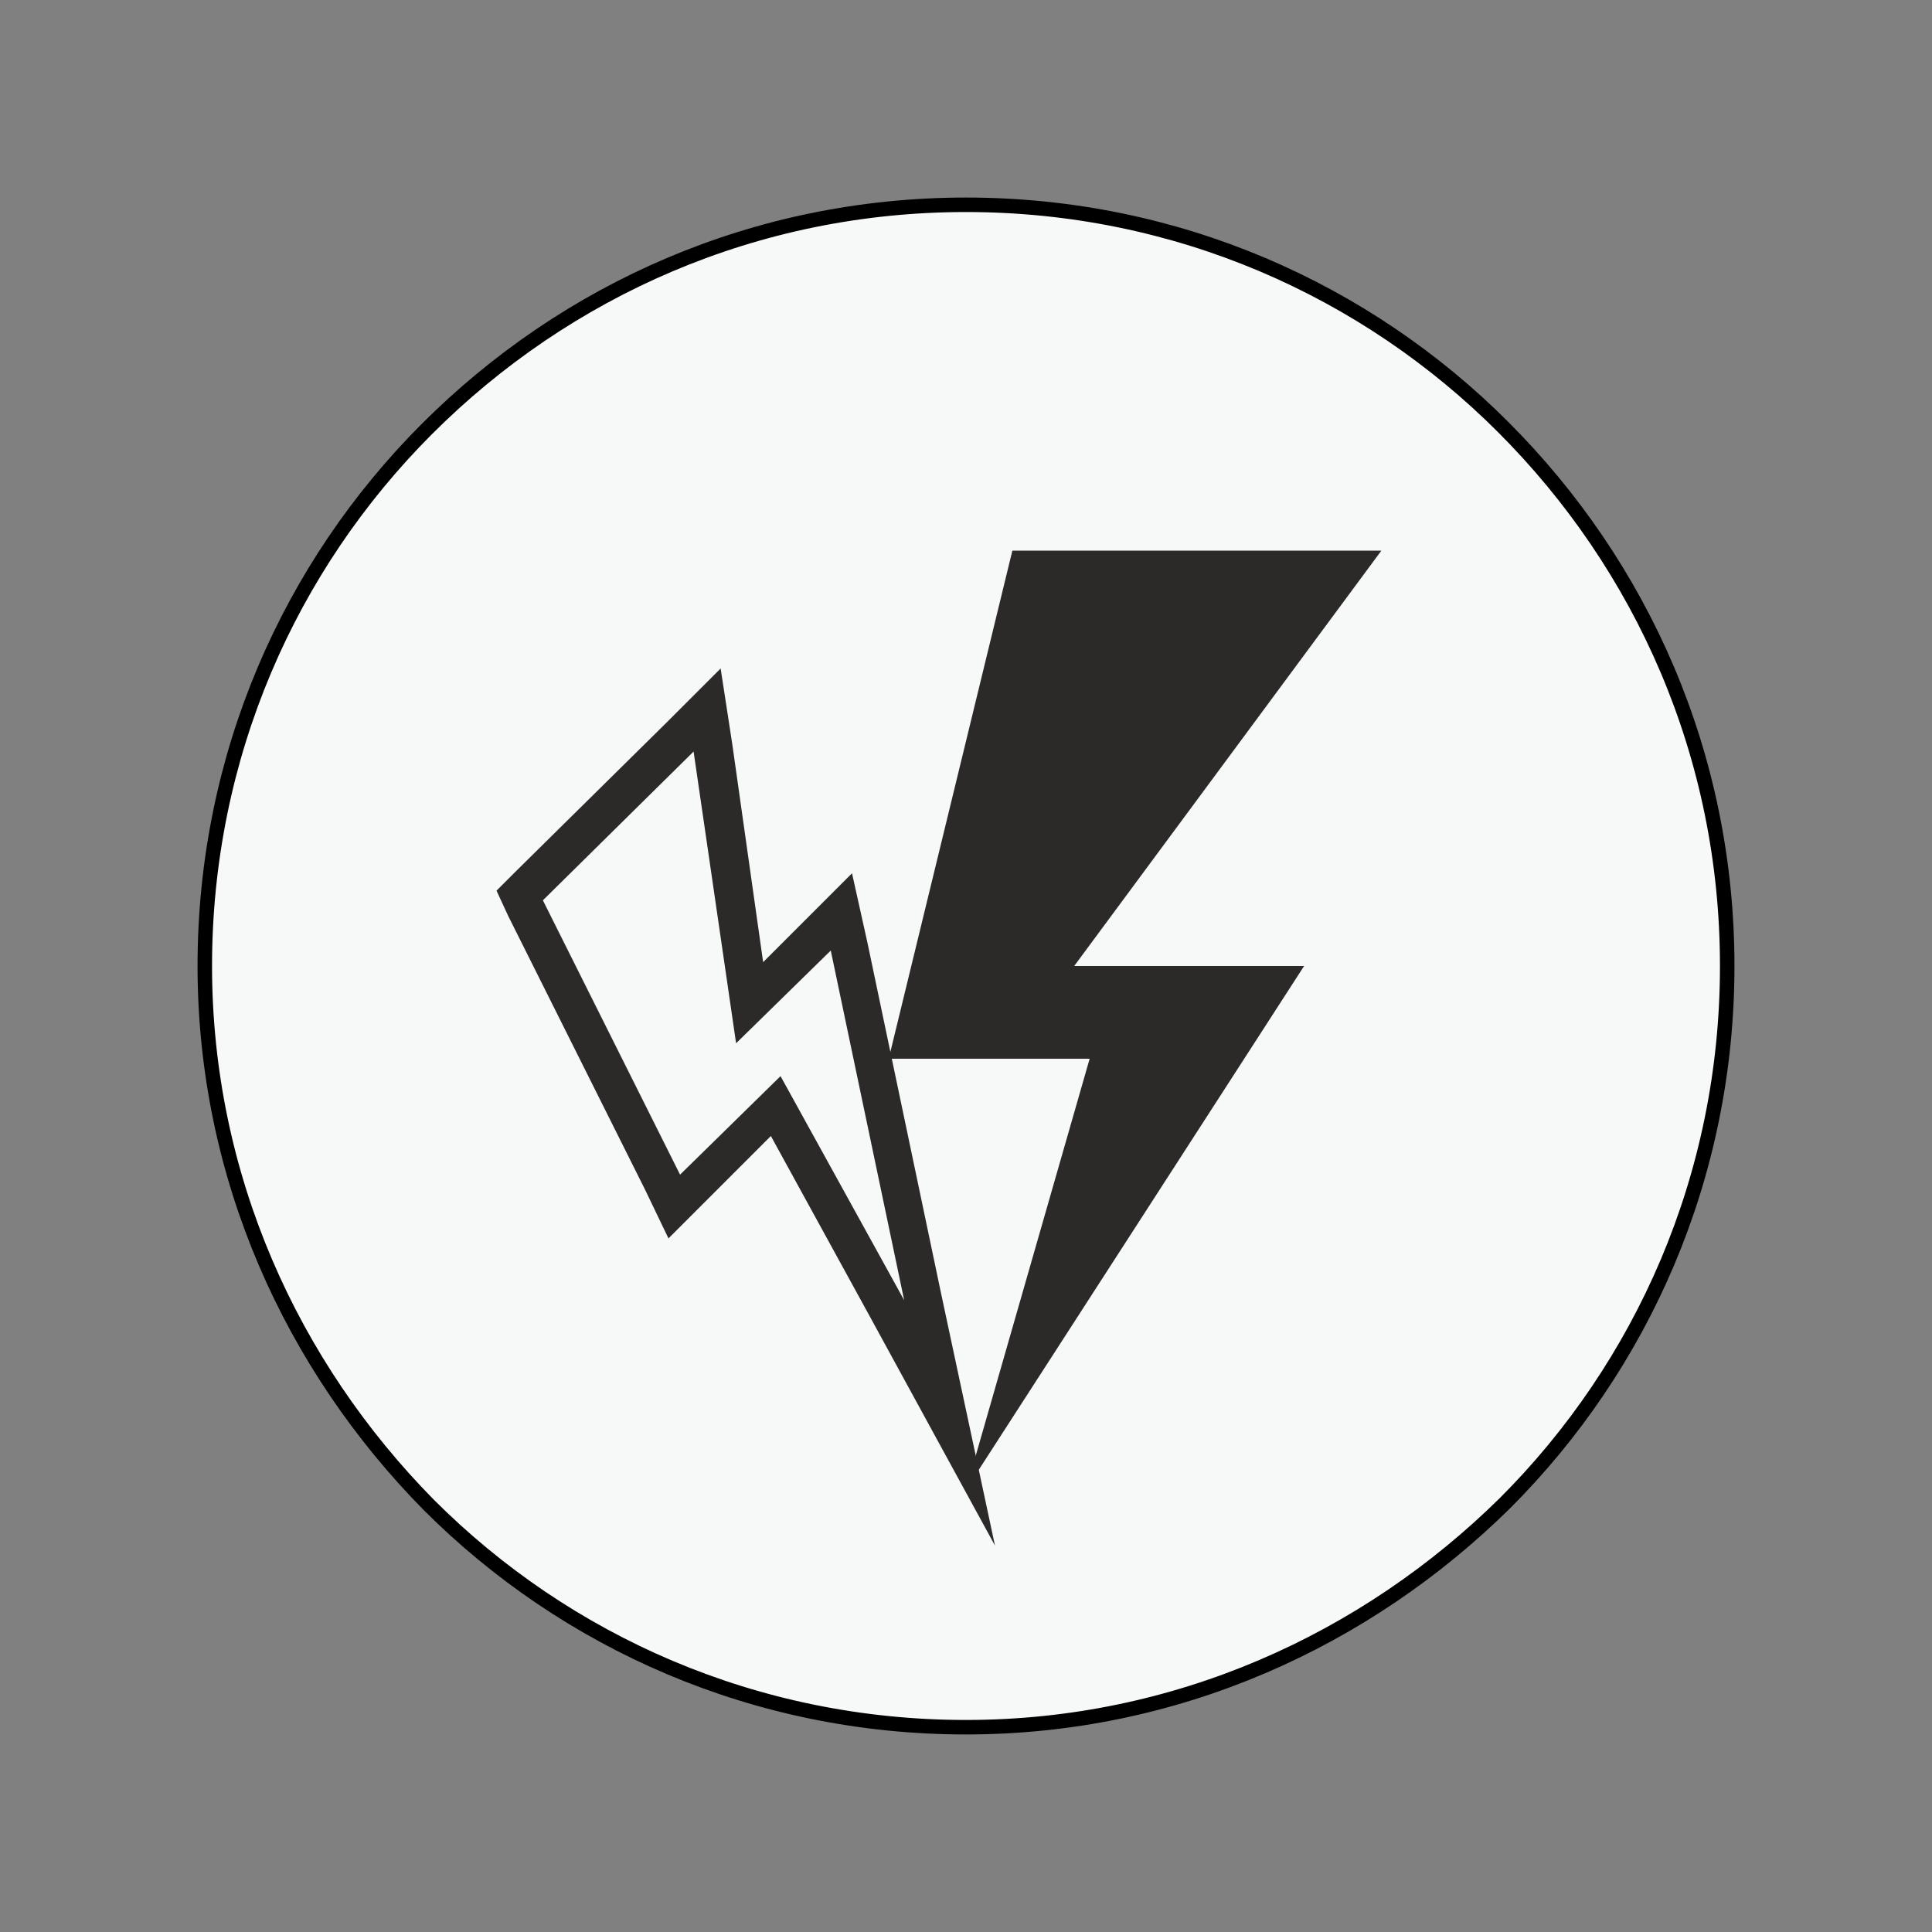
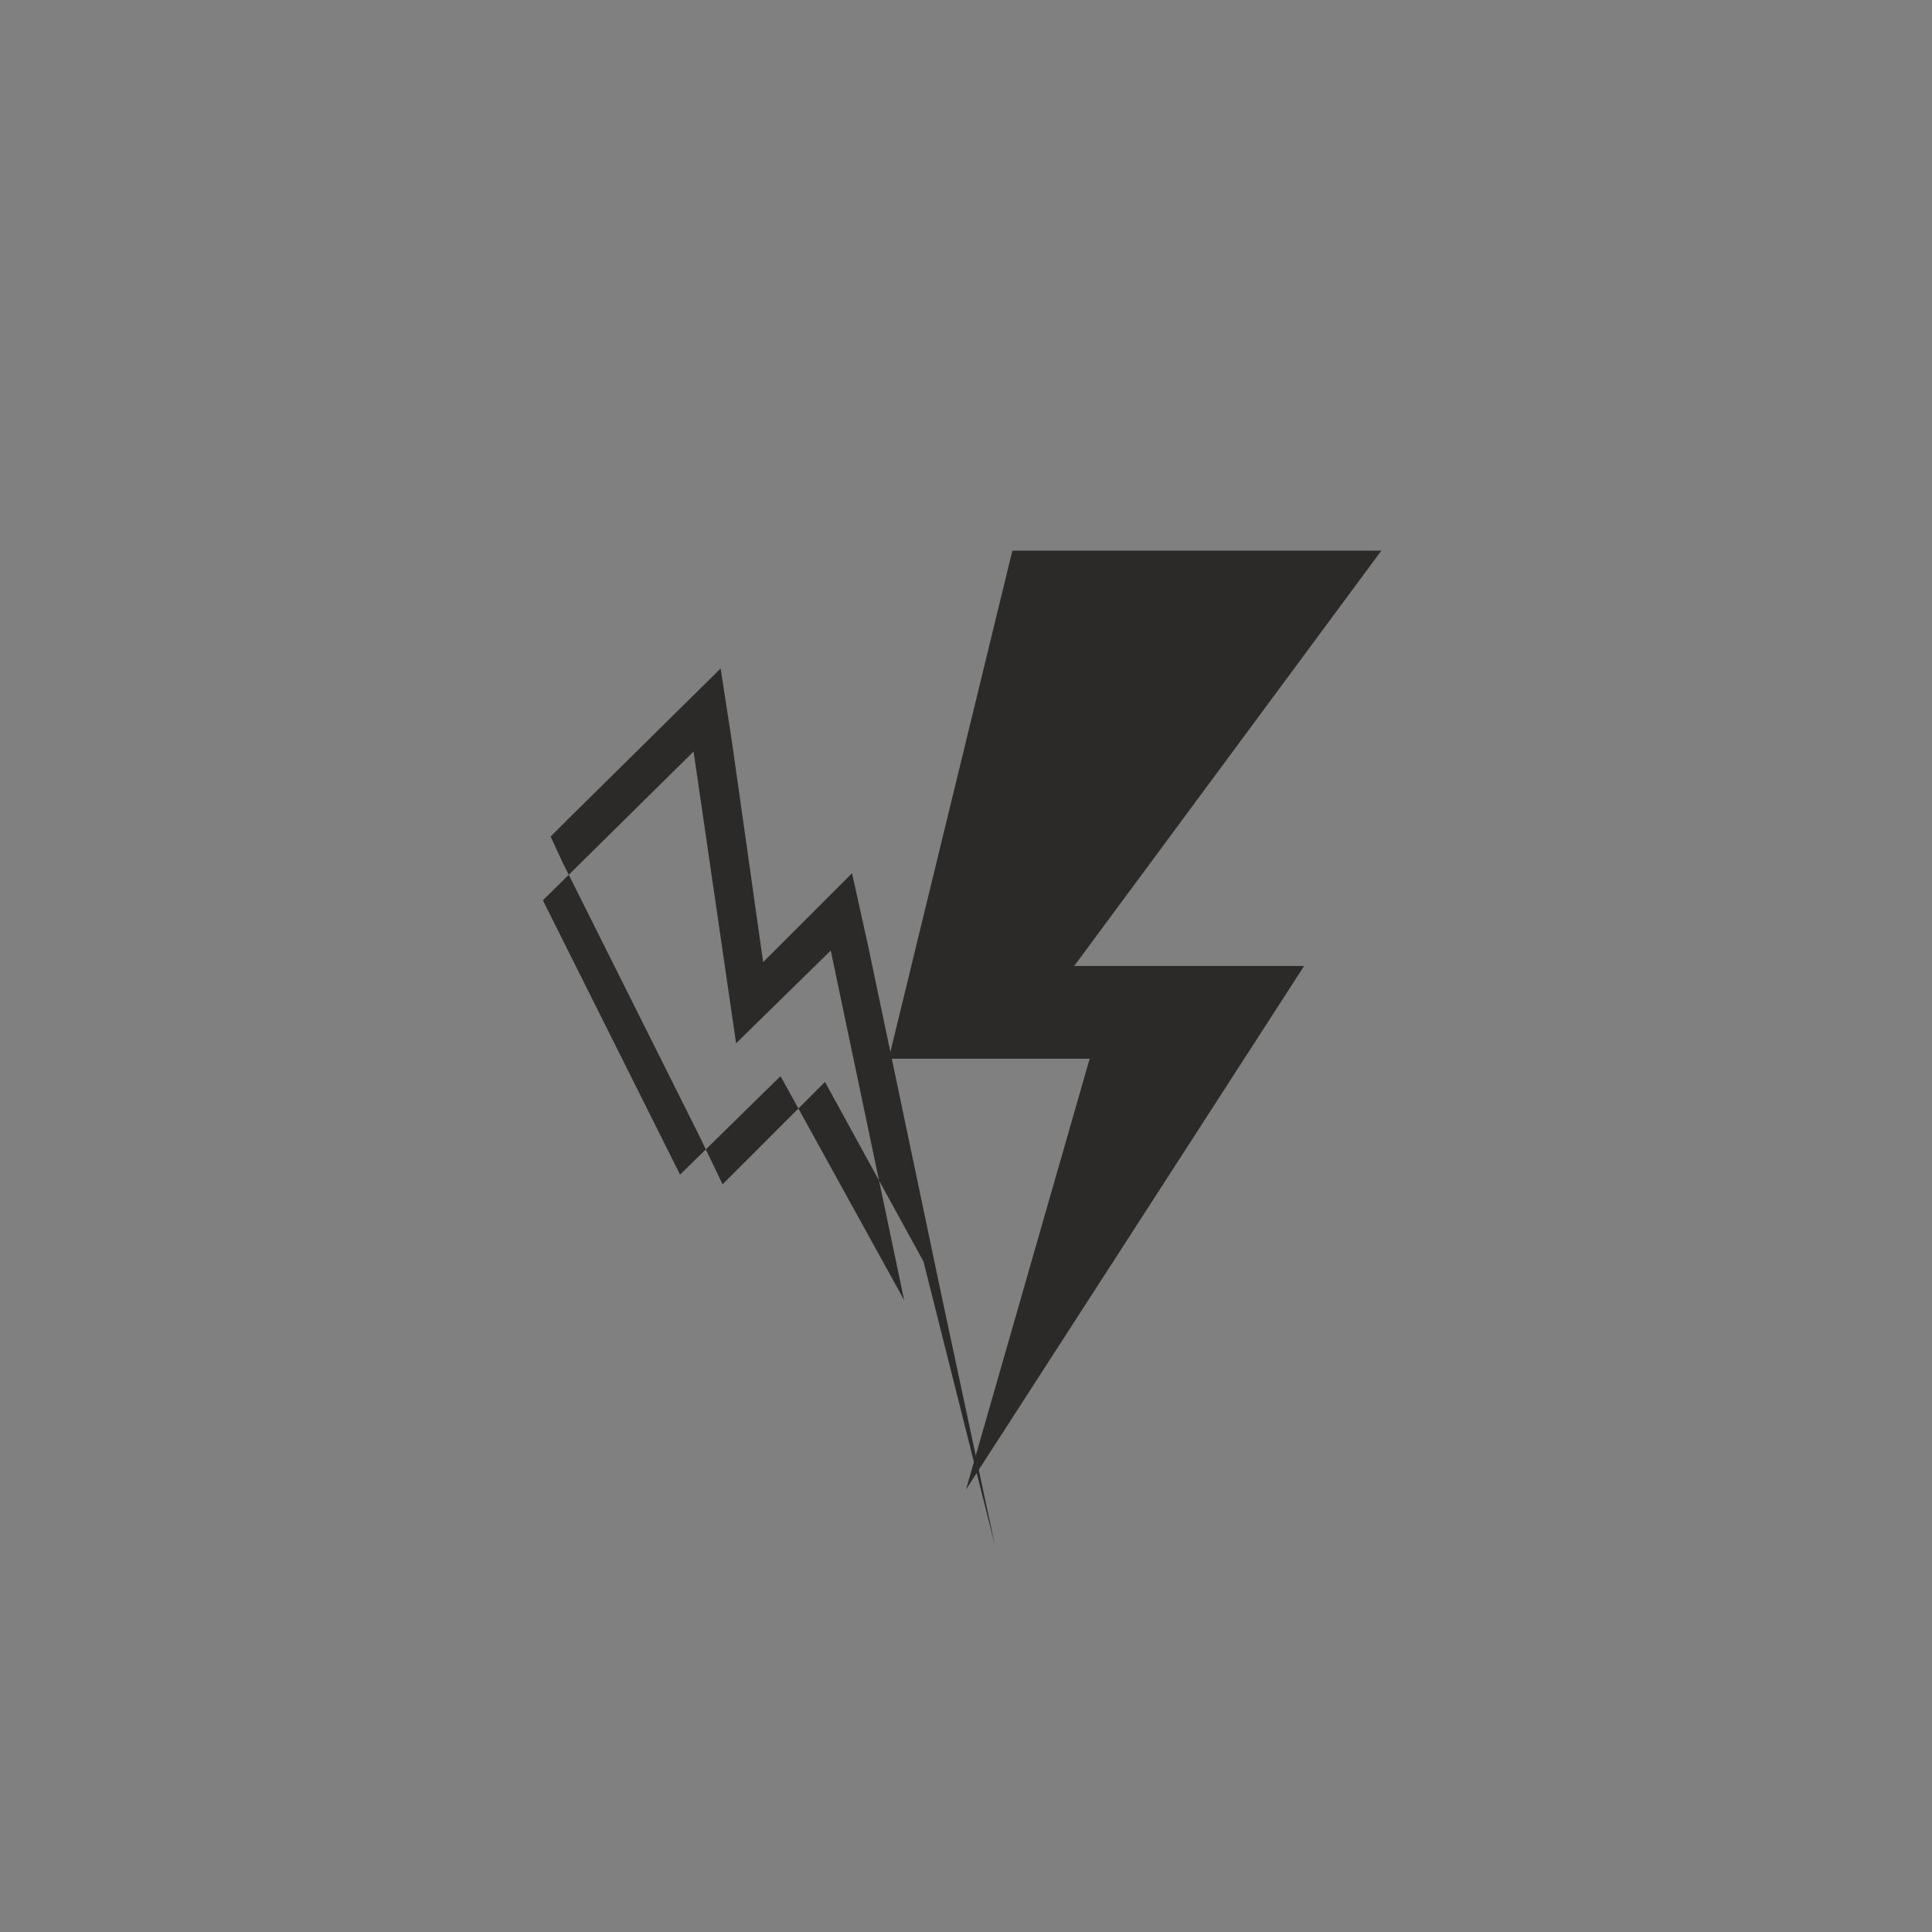
<svg xmlns="http://www.w3.org/2000/svg" version="1.1" id="圖層_1" x="0px" y="0px" viewBox="0 0 100 100" style="enable-background:new 0 0 100 100;" xml:space="preserve">
  <rect x="0" y="0" width="100" height="100" fill="#808080" stroke="none" />
  <style type="text/css">.st0{fill:#F7F8F8;stroke:#000000;stroke-width:0.75;stroke-miterlimit:10;}.st1{fill:#2B2A29;}</style>
-   <path class="st0" d="M50,10.6c10.9,0,20.7,4.4,27.8,11.5c7.2,7.2,11.6,17,11.6,27.9S85,70.7,77.9,77.8c-7.2,7.1-17,11.6-27.9,11.6S29.3,85,22.2,77.9c-7.1-7.2-11.6-17-11.6-27.9S15,29.3,22.1,22.2C29.3,15,39.1,10.6,50,10.6L50,10.6z" />
  <polygon class="st1" points="52.4,28.5 71.5,28.5 55.6,50 67.5,50 50,77.1 56.4,54.8 46,54.8 " />
  <g>
-     <path class="st1" d="M35.9,38.9L38.1,54l4.9-4.8l3.8,18.1l-6.4-11.6l-5.2,5.1l-7.1-14.2L35.9,38.9 M37.3,34.6l-2.8,2.8l-7.8,7.7l-1,1l0.6,1.3l7.1,14.2l1.2,2.5l2-2l3.3-3.3l5.1,9.3L51.5,80l-2.8-13.1l-3.8-18.1l-0.8-3.6l-2.6,2.6l-2,2l-1.6-11.3L37.3,34.6L37.3,34.6z" />
+     <path class="st1" d="M35.9,38.9L38.1,54l4.9-4.8l3.8,18.1l-6.4-11.6l-5.2,5.1l-7.1-14.2L35.9,38.9 M37.3,34.6l-7.8,7.7l-1,1l0.6,1.3l7.1,14.2l1.2,2.5l2-2l3.3-3.3l5.1,9.3L51.5,80l-2.8-13.1l-3.8-18.1l-0.8-3.6l-2.6,2.6l-2,2l-1.6-11.3L37.3,34.6L37.3,34.6z" />
  </g>
</svg>